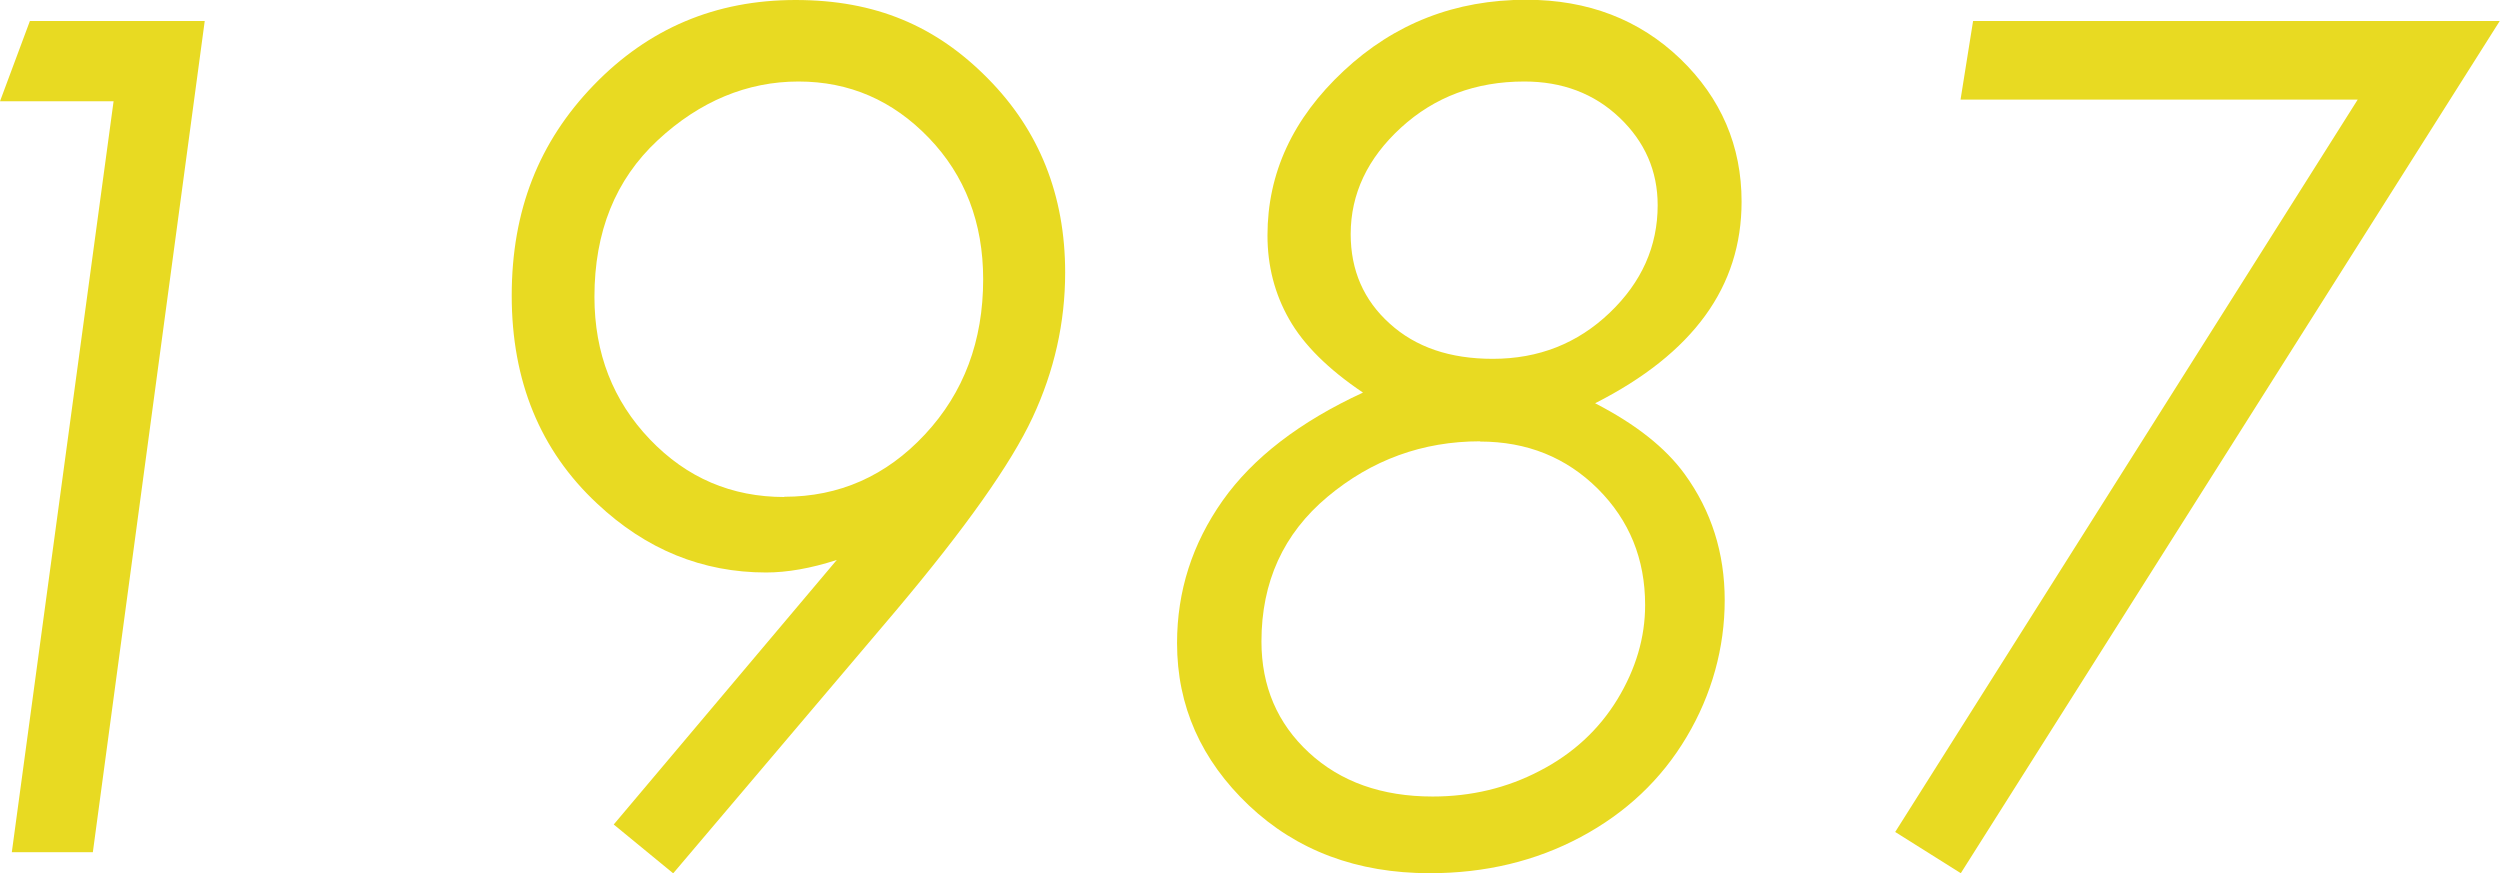
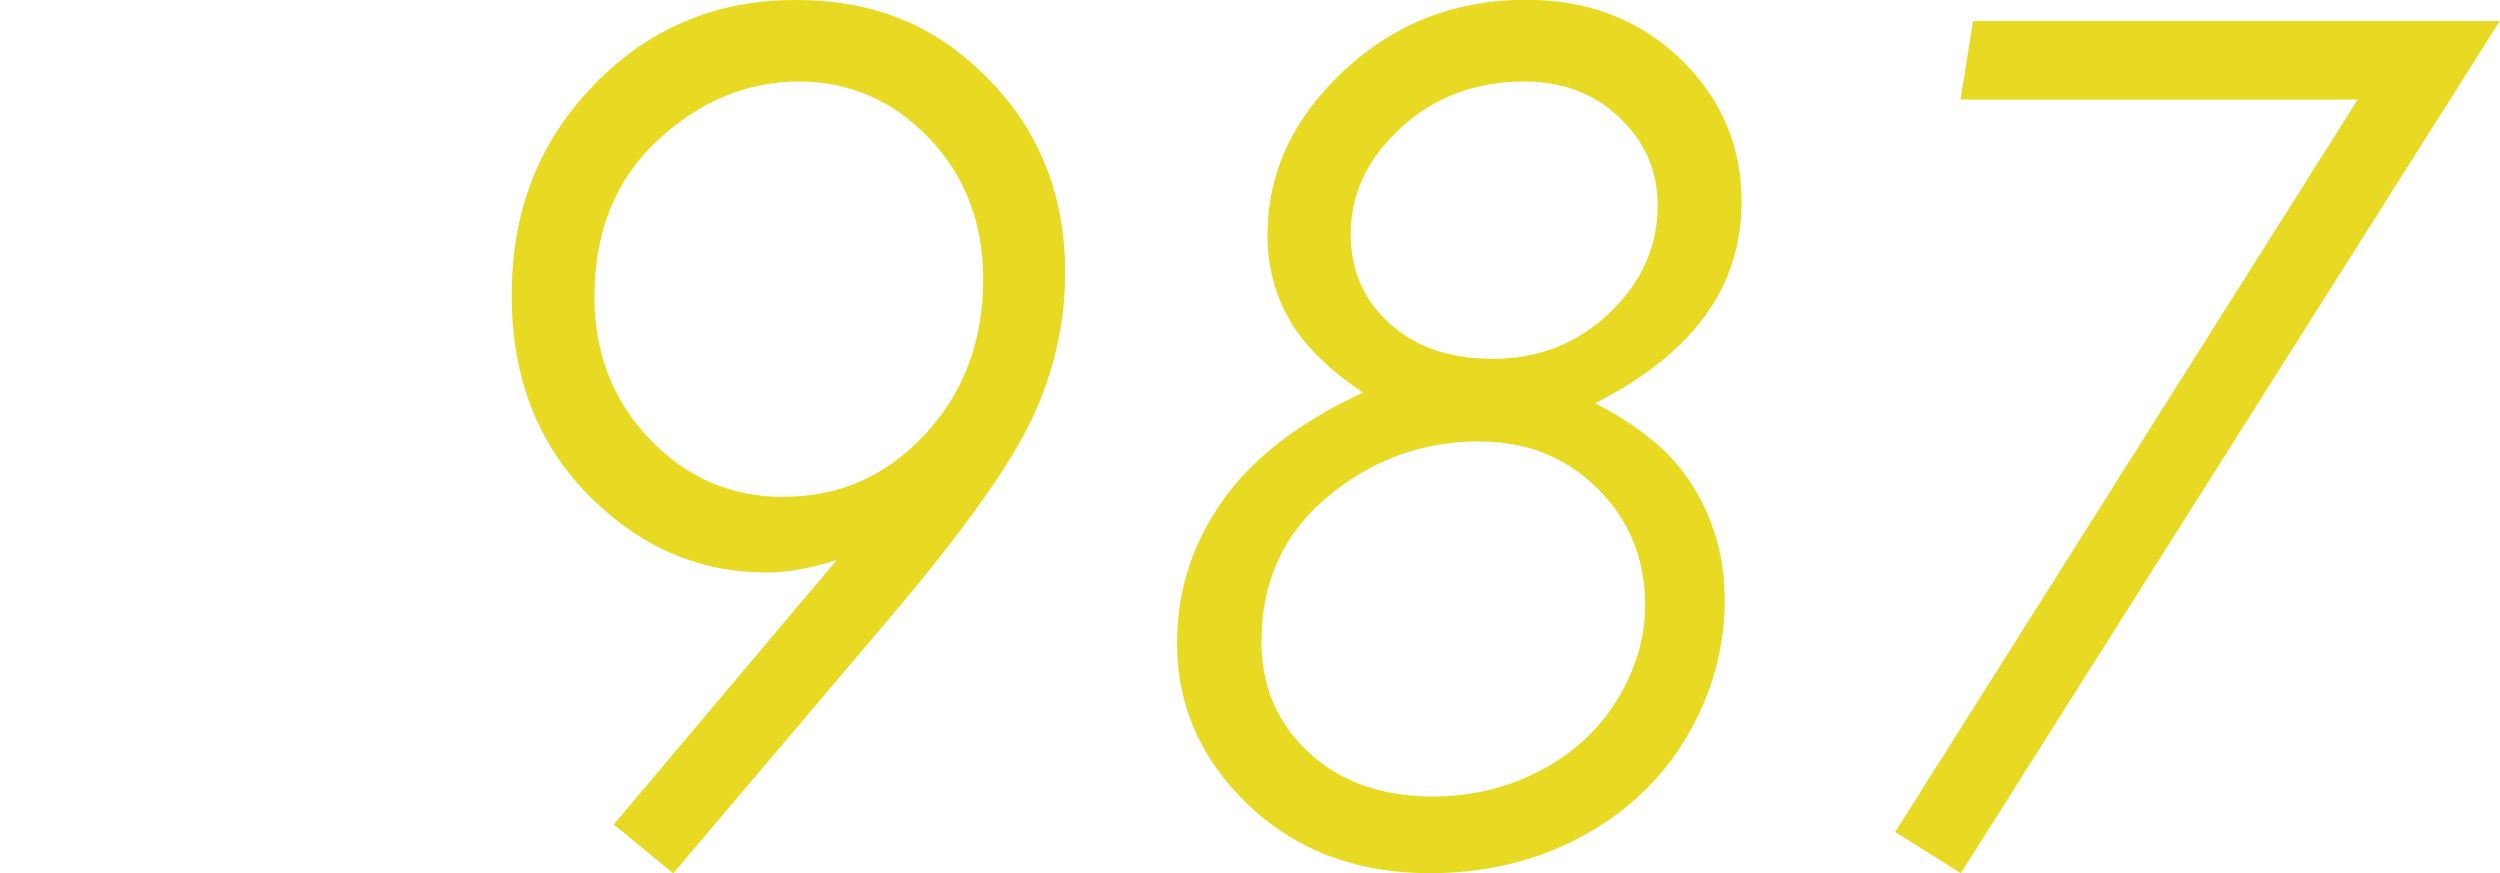
<svg xmlns="http://www.w3.org/2000/svg" id="_レイヤー_2" data-name="レイヤー 2" viewBox="0 0 103.67 36.21">
  <defs>
    <style>
      .cls-1 {
        fill: #e8da22;
      }
    </style>
  </defs>
  <g id="_レイヤー_1-2" data-name="レイヤー 1">
    <g>
-       <path class="cls-1" d="M1.24.87h7.25L3.85,35.34H.49L4.71,4.2H0L1.24.87Z" />
      <path class="cls-1" d="M27.91,36.21l-2.46-2.02,9.25-10.97c-1.08.35-2.06.52-2.93.52-2.64,0-4.98-.95-7.01-2.86-2.36-2.2-3.54-5.08-3.54-8.62s1.13-6.38,3.4-8.73c2.27-2.35,5.05-3.53,8.37-3.53s5.83,1.08,7.97,3.25c2.14,2.16,3.21,4.85,3.21,8.05,0,2.08-.45,4.08-1.35,6.01-.9,1.93-2.8,4.61-5.7,8.05l-9.2,10.85ZM32.52,20.6c2.28,0,4.23-.86,5.84-2.59,1.61-1.73,2.41-3.87,2.41-6.43,0-2.34-.75-4.3-2.25-5.86-1.5-1.56-3.3-2.34-5.41-2.34s-4.09.81-5.84,2.44c-1.75,1.63-2.62,3.79-2.62,6.49,0,2.34.77,4.31,2.3,5.91s3.39,2.39,5.58,2.39Z" />
      <path class="cls-1" d="M66.16,16.73c1.67.86,2.91,1.84,3.7,2.93,1.11,1.53,1.66,3.27,1.66,5.23s-.53,3.91-1.58,5.67c-1.05,1.77-2.52,3.15-4.39,4.15s-3.96,1.5-6.26,1.5c-3.02,0-5.52-.94-7.5-2.81-1.98-1.88-2.98-4.12-2.98-6.73,0-2.16.63-4.12,1.89-5.91,1.26-1.78,3.2-3.27,5.82-4.48-1.44-.97-2.46-1.98-3.06-3.04-.6-1.05-.9-2.21-.9-3.48,0-2.58,1.05-4.85,3.16-6.82s4.63-2.95,7.57-2.95c2.56,0,4.69.82,6.39,2.45,1.69,1.63,2.54,3.61,2.54,5.92,0,1.77-.5,3.34-1.51,4.73-1.01,1.39-2.53,2.6-4.56,3.63ZM61.38,18.3c-2.39,0-4.5.77-6.33,2.3-1.83,1.53-2.74,3.53-2.74,6,0,1.86.66,3.4,1.97,4.61,1.31,1.21,3.02,1.82,5.13,1.82,1.59,0,3.08-.35,4.45-1.07,1.37-.71,2.44-1.7,3.21-2.96.77-1.27,1.15-2.57,1.15-3.91,0-1.91-.65-3.51-1.96-4.82-1.31-1.3-2.93-1.96-4.89-1.96ZM63.21,3.38c-2.02,0-3.72.64-5.11,1.91-1.39,1.27-2.09,2.75-2.09,4.42,0,1.5.54,2.74,1.62,3.71,1.08.98,2.5,1.46,4.27,1.46,1.91,0,3.52-.64,4.85-1.91,1.33-1.27,1.99-2.76,1.99-4.46,0-1.42-.53-2.63-1.58-3.63-1.05-1-2.37-1.5-3.95-1.5Z" />
-       <path class="cls-1" d="M81.82.87h21.84l-22.35,35.34-2.72-1.71,19.18-30.37h-16.47l.52-3.26Z" />
+       <path class="cls-1" d="M81.82.87h21.84l-22.35,35.34-2.72-1.71,19.18-30.37h-16.47l.52-3.26" />
    </g>
  </g>
</svg>